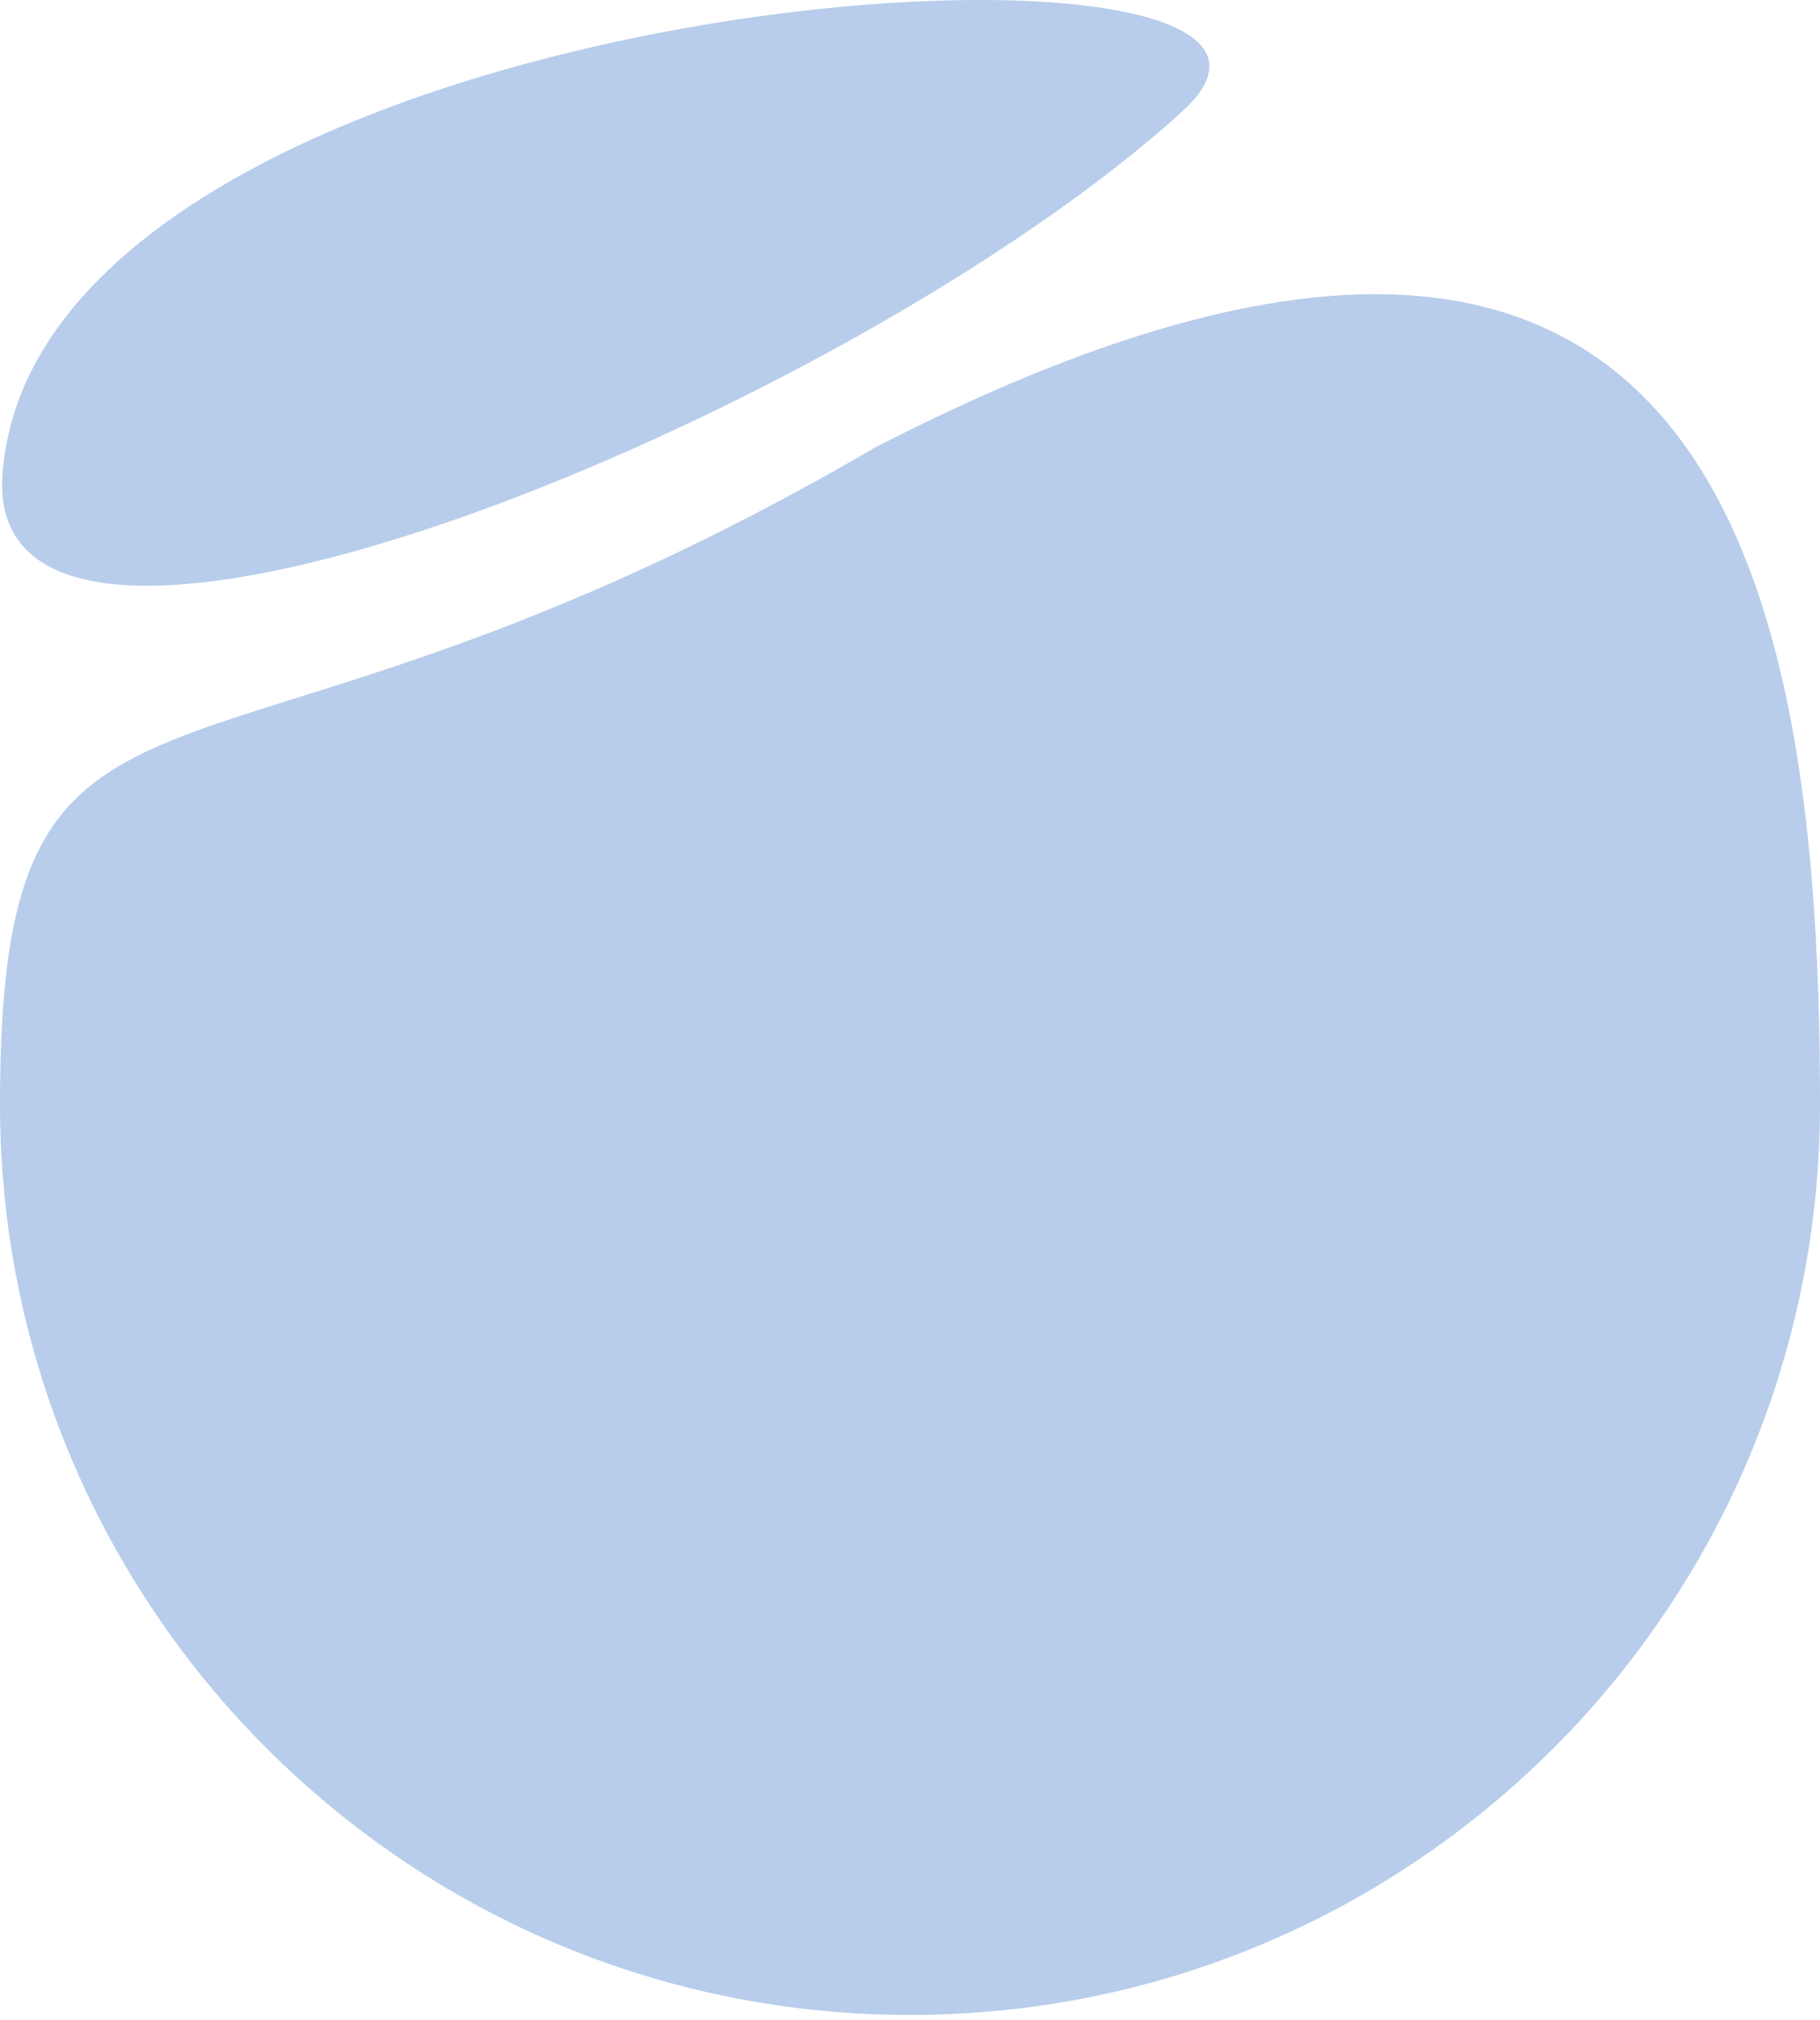
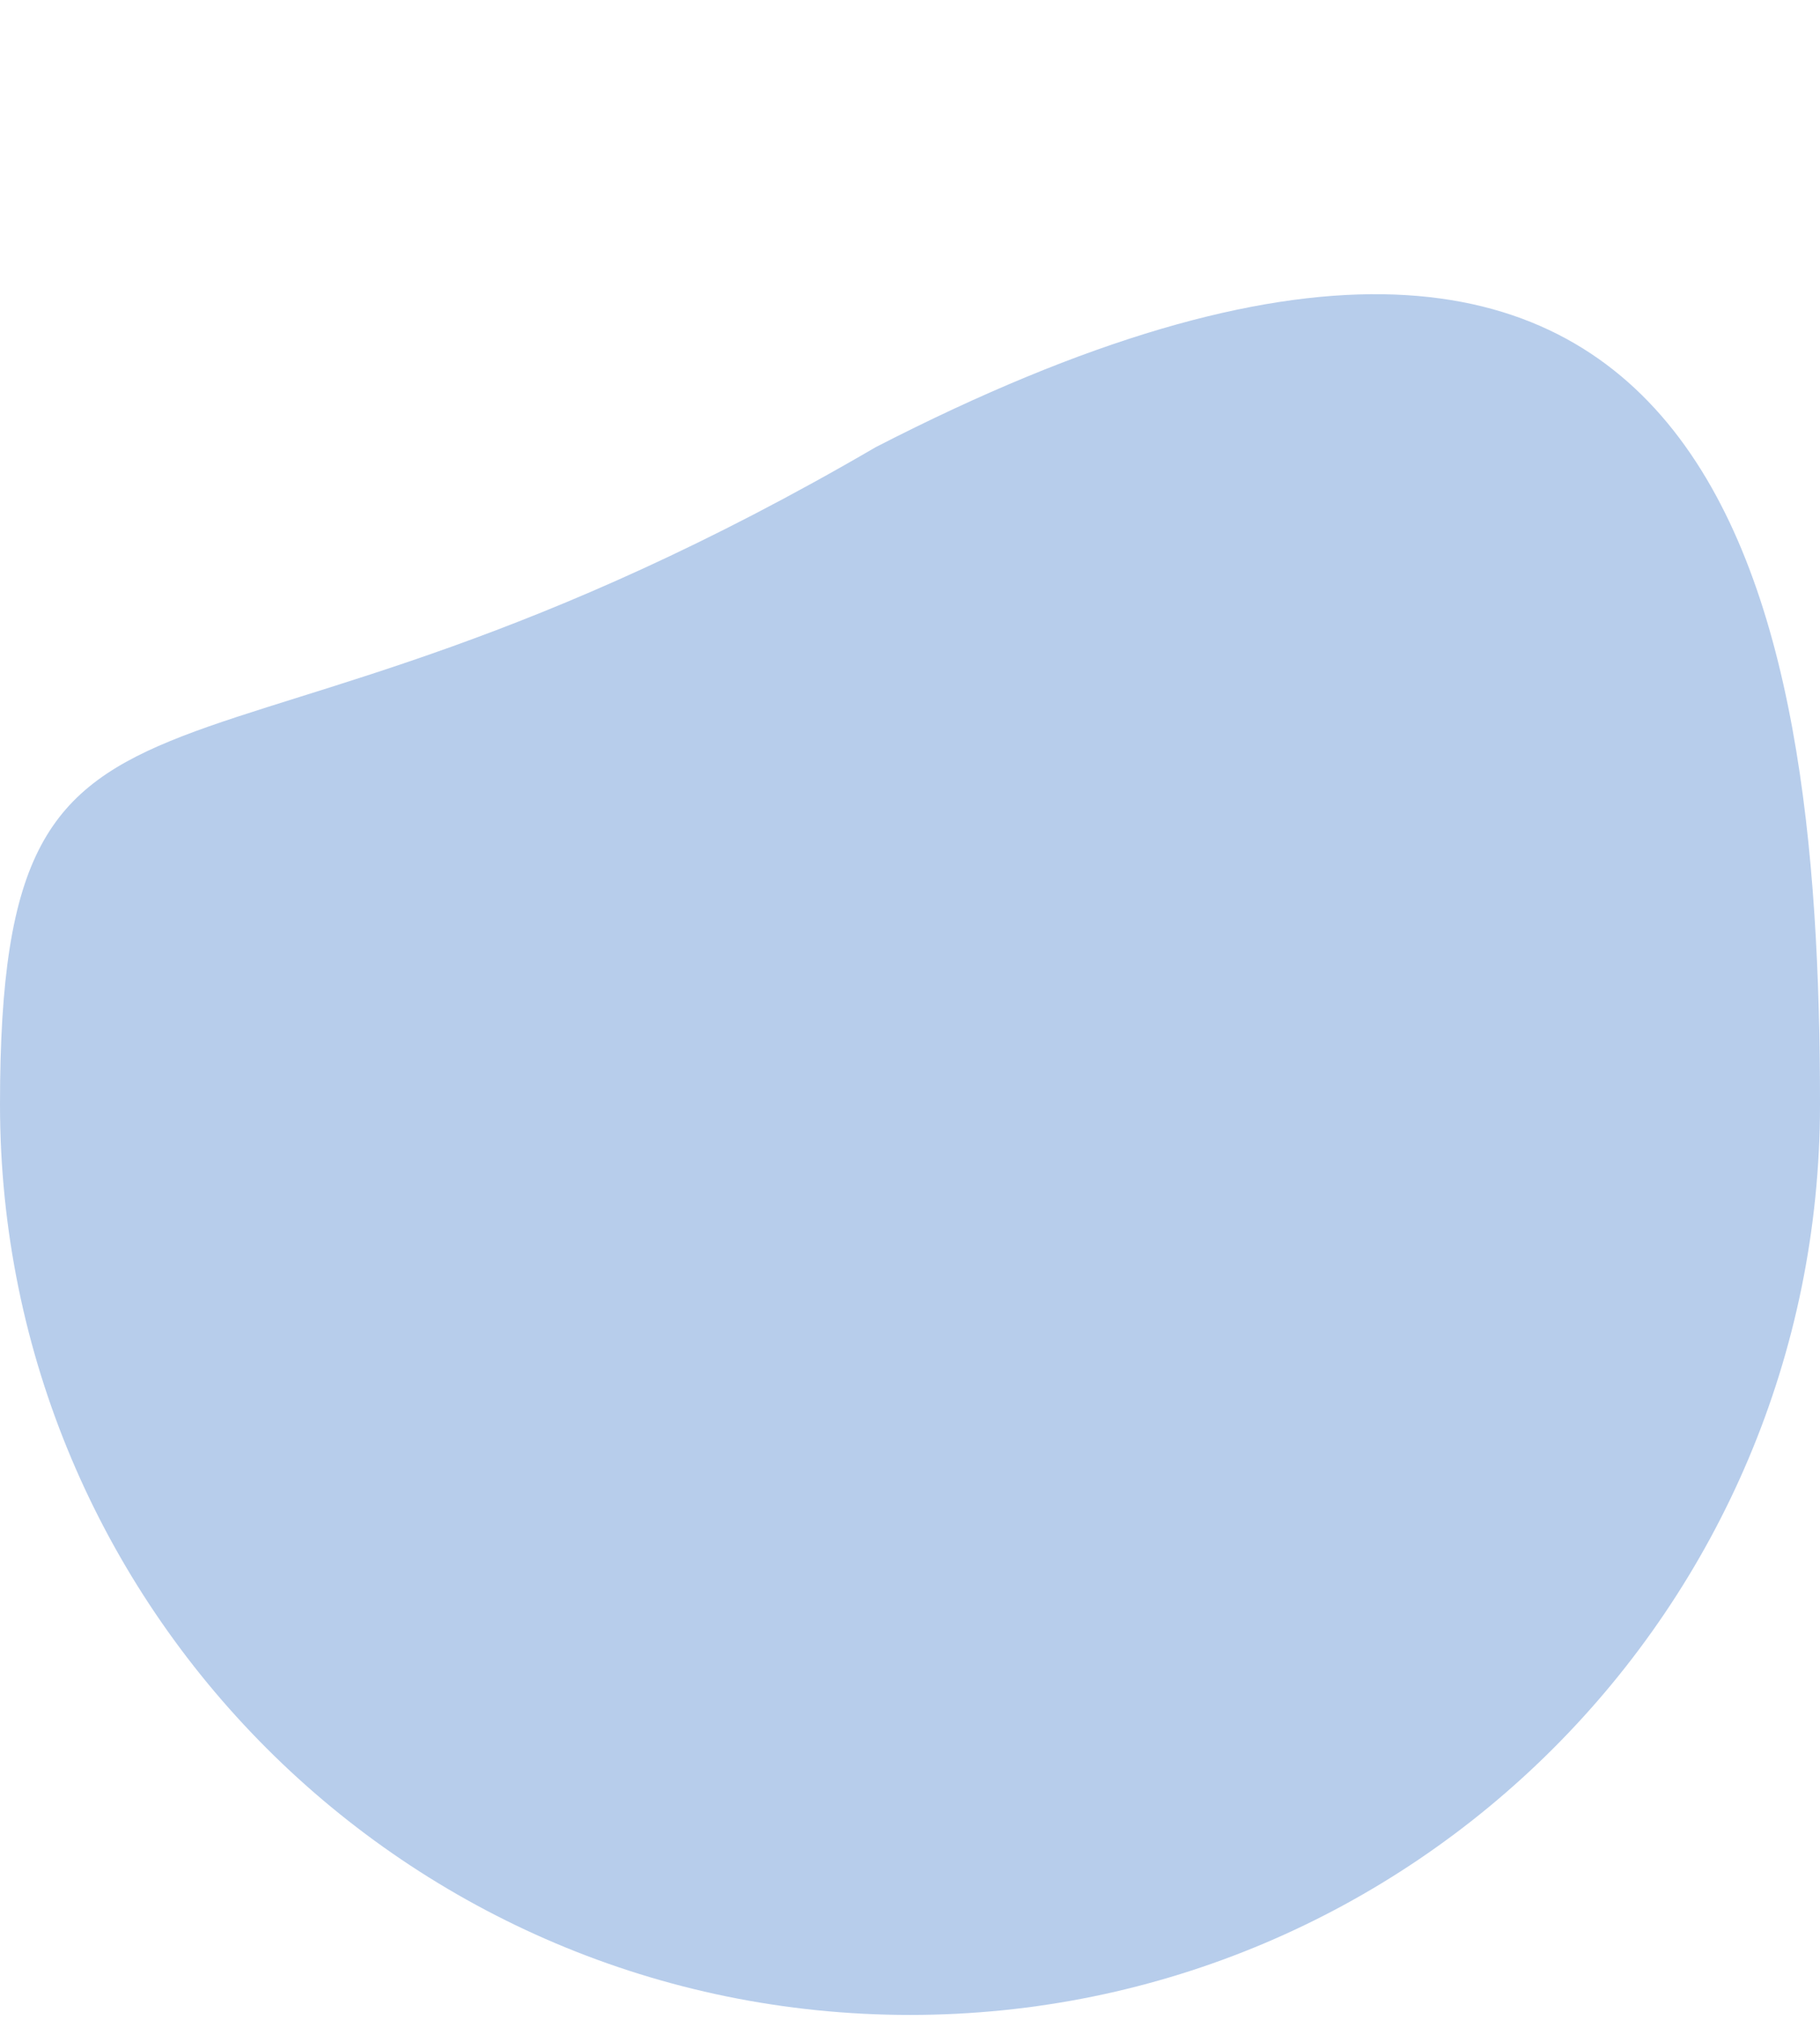
<svg xmlns="http://www.w3.org/2000/svg" width="266" height="295" fill="none">
-   <path d="M172.805 16.265C123.653 60.92-3.053 112.67.373 69.08 6.055-3.223 207.192-14.975 172.805 16.265Z" fill="#B7CDEB" />
  <path d="M266 161.307c0 73.454-59.546 133-133 133-73.454 0-133-59.546-133-133 0-73.454 28.5-37.996 128-95.998C252.5 1.31 266 87.853 266 161.307Z" fill="#B7CDEB" />
</svg>